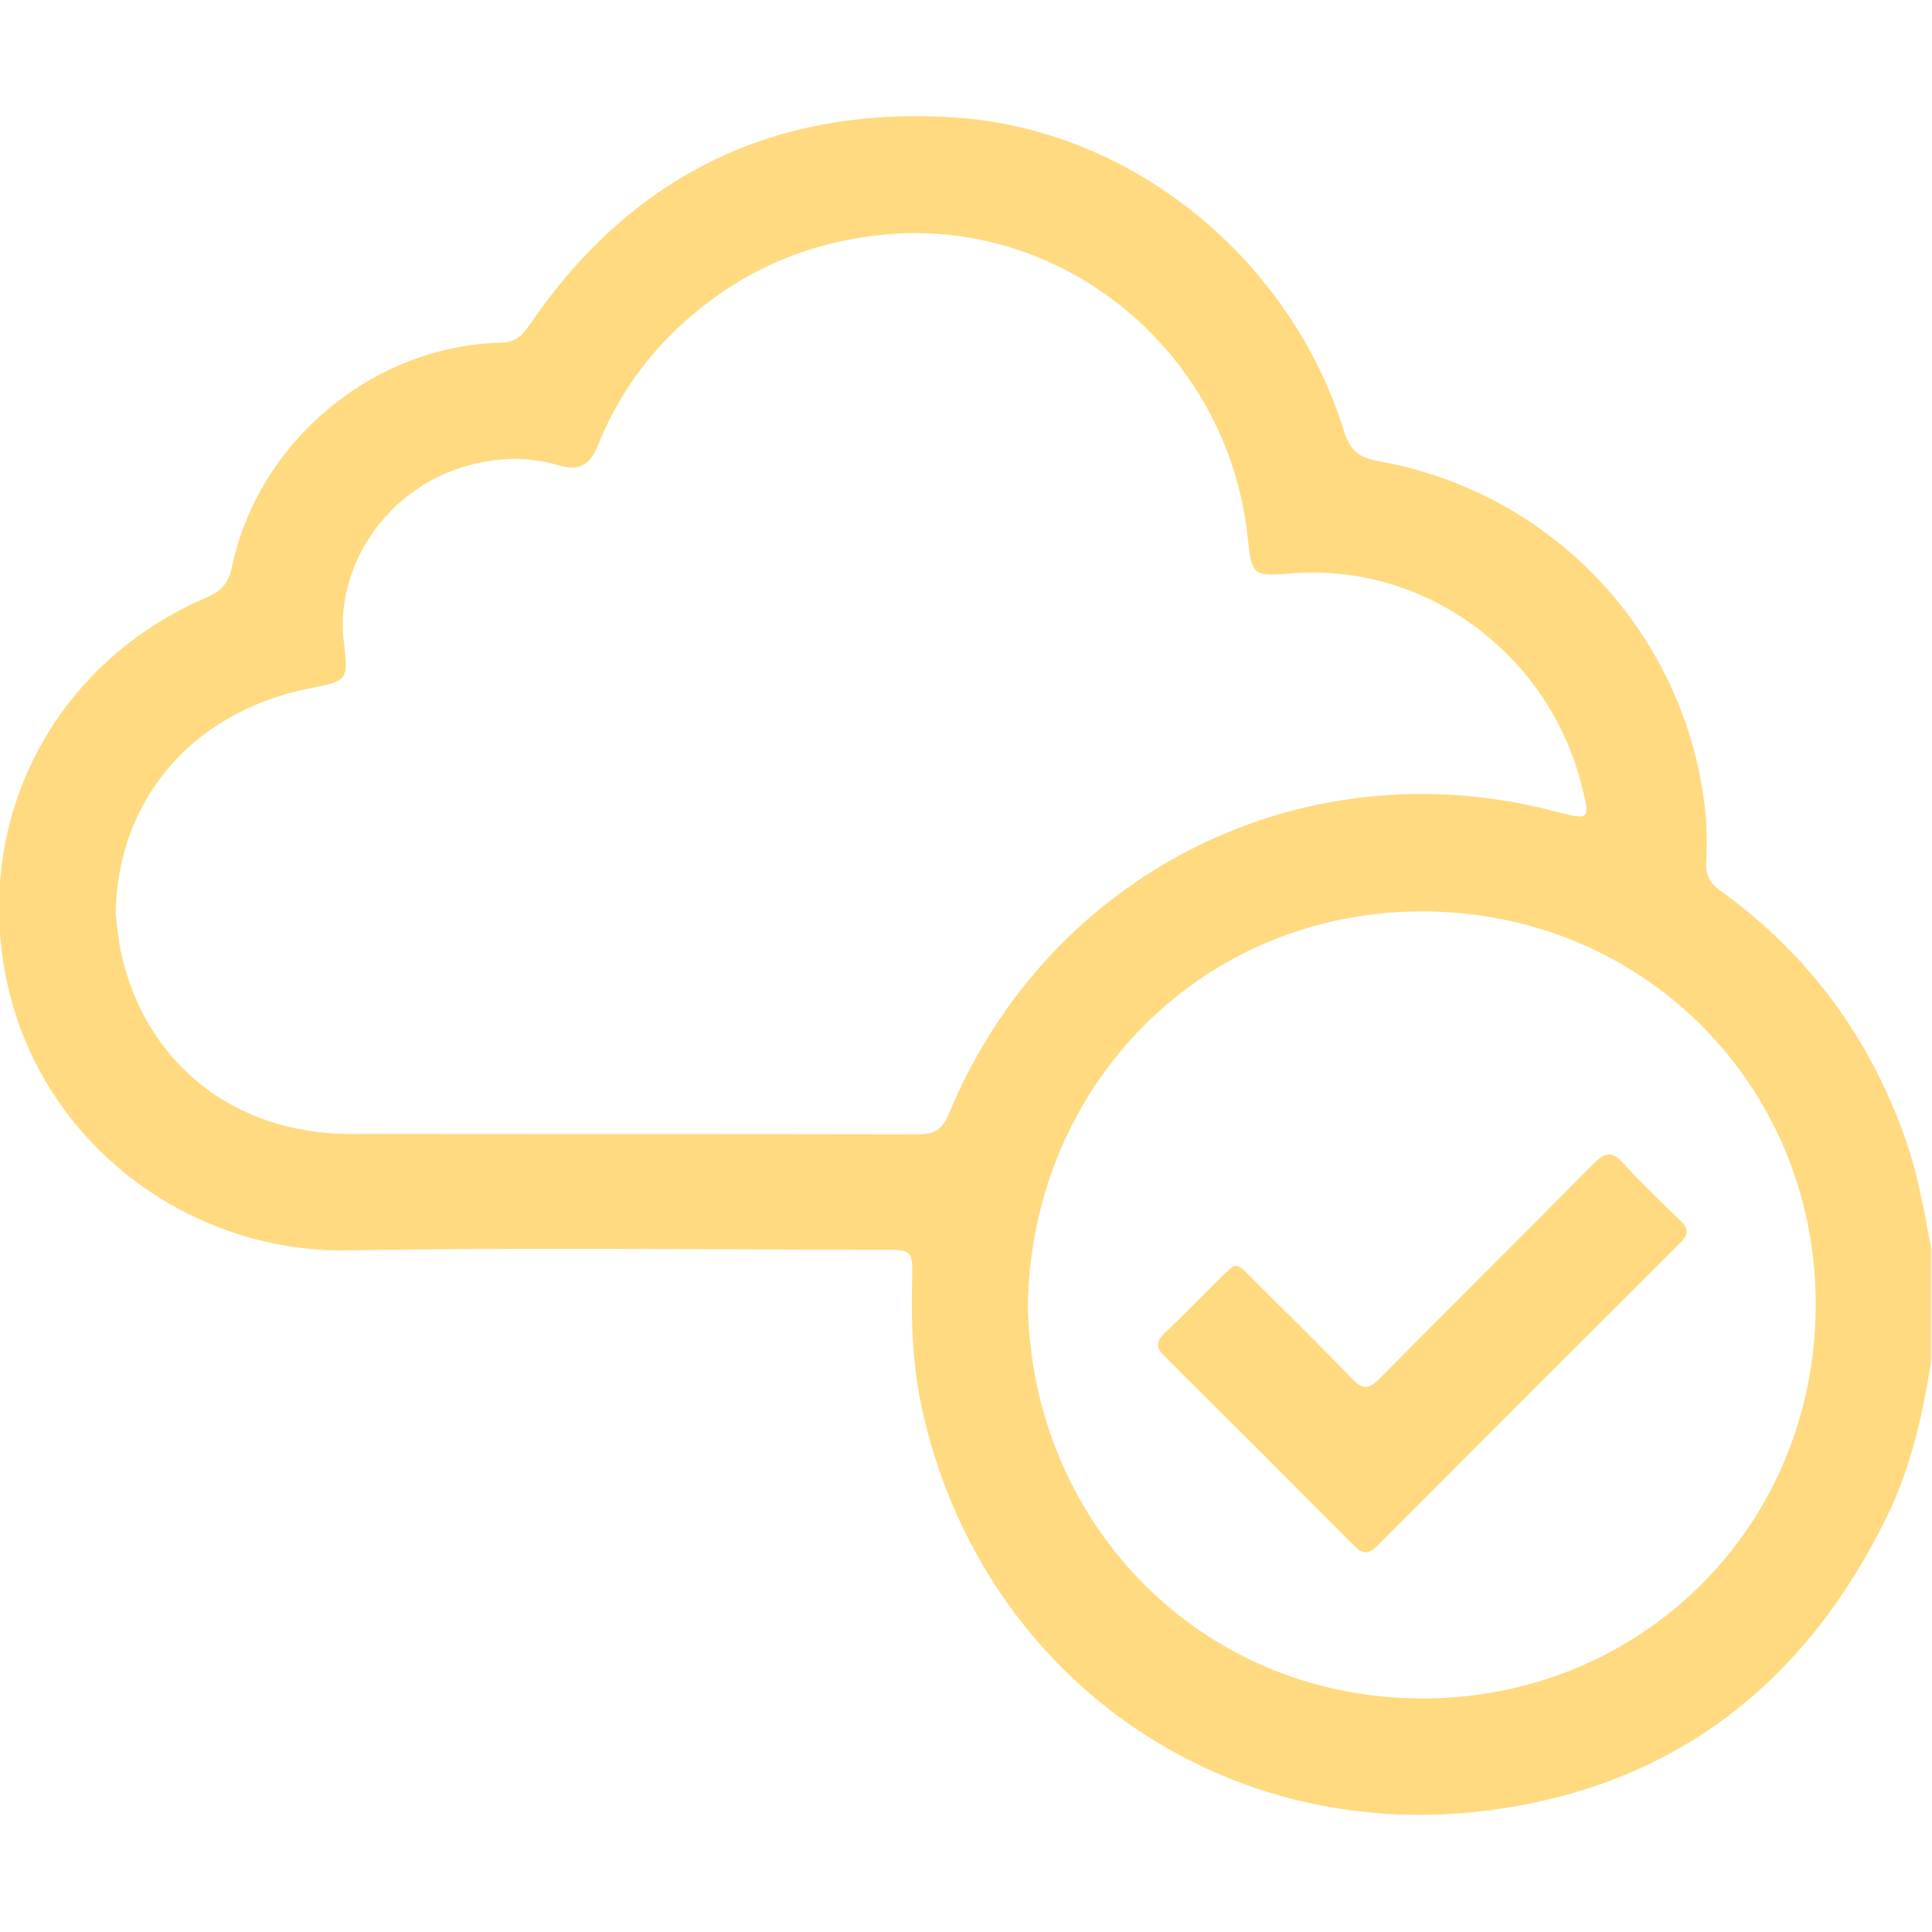
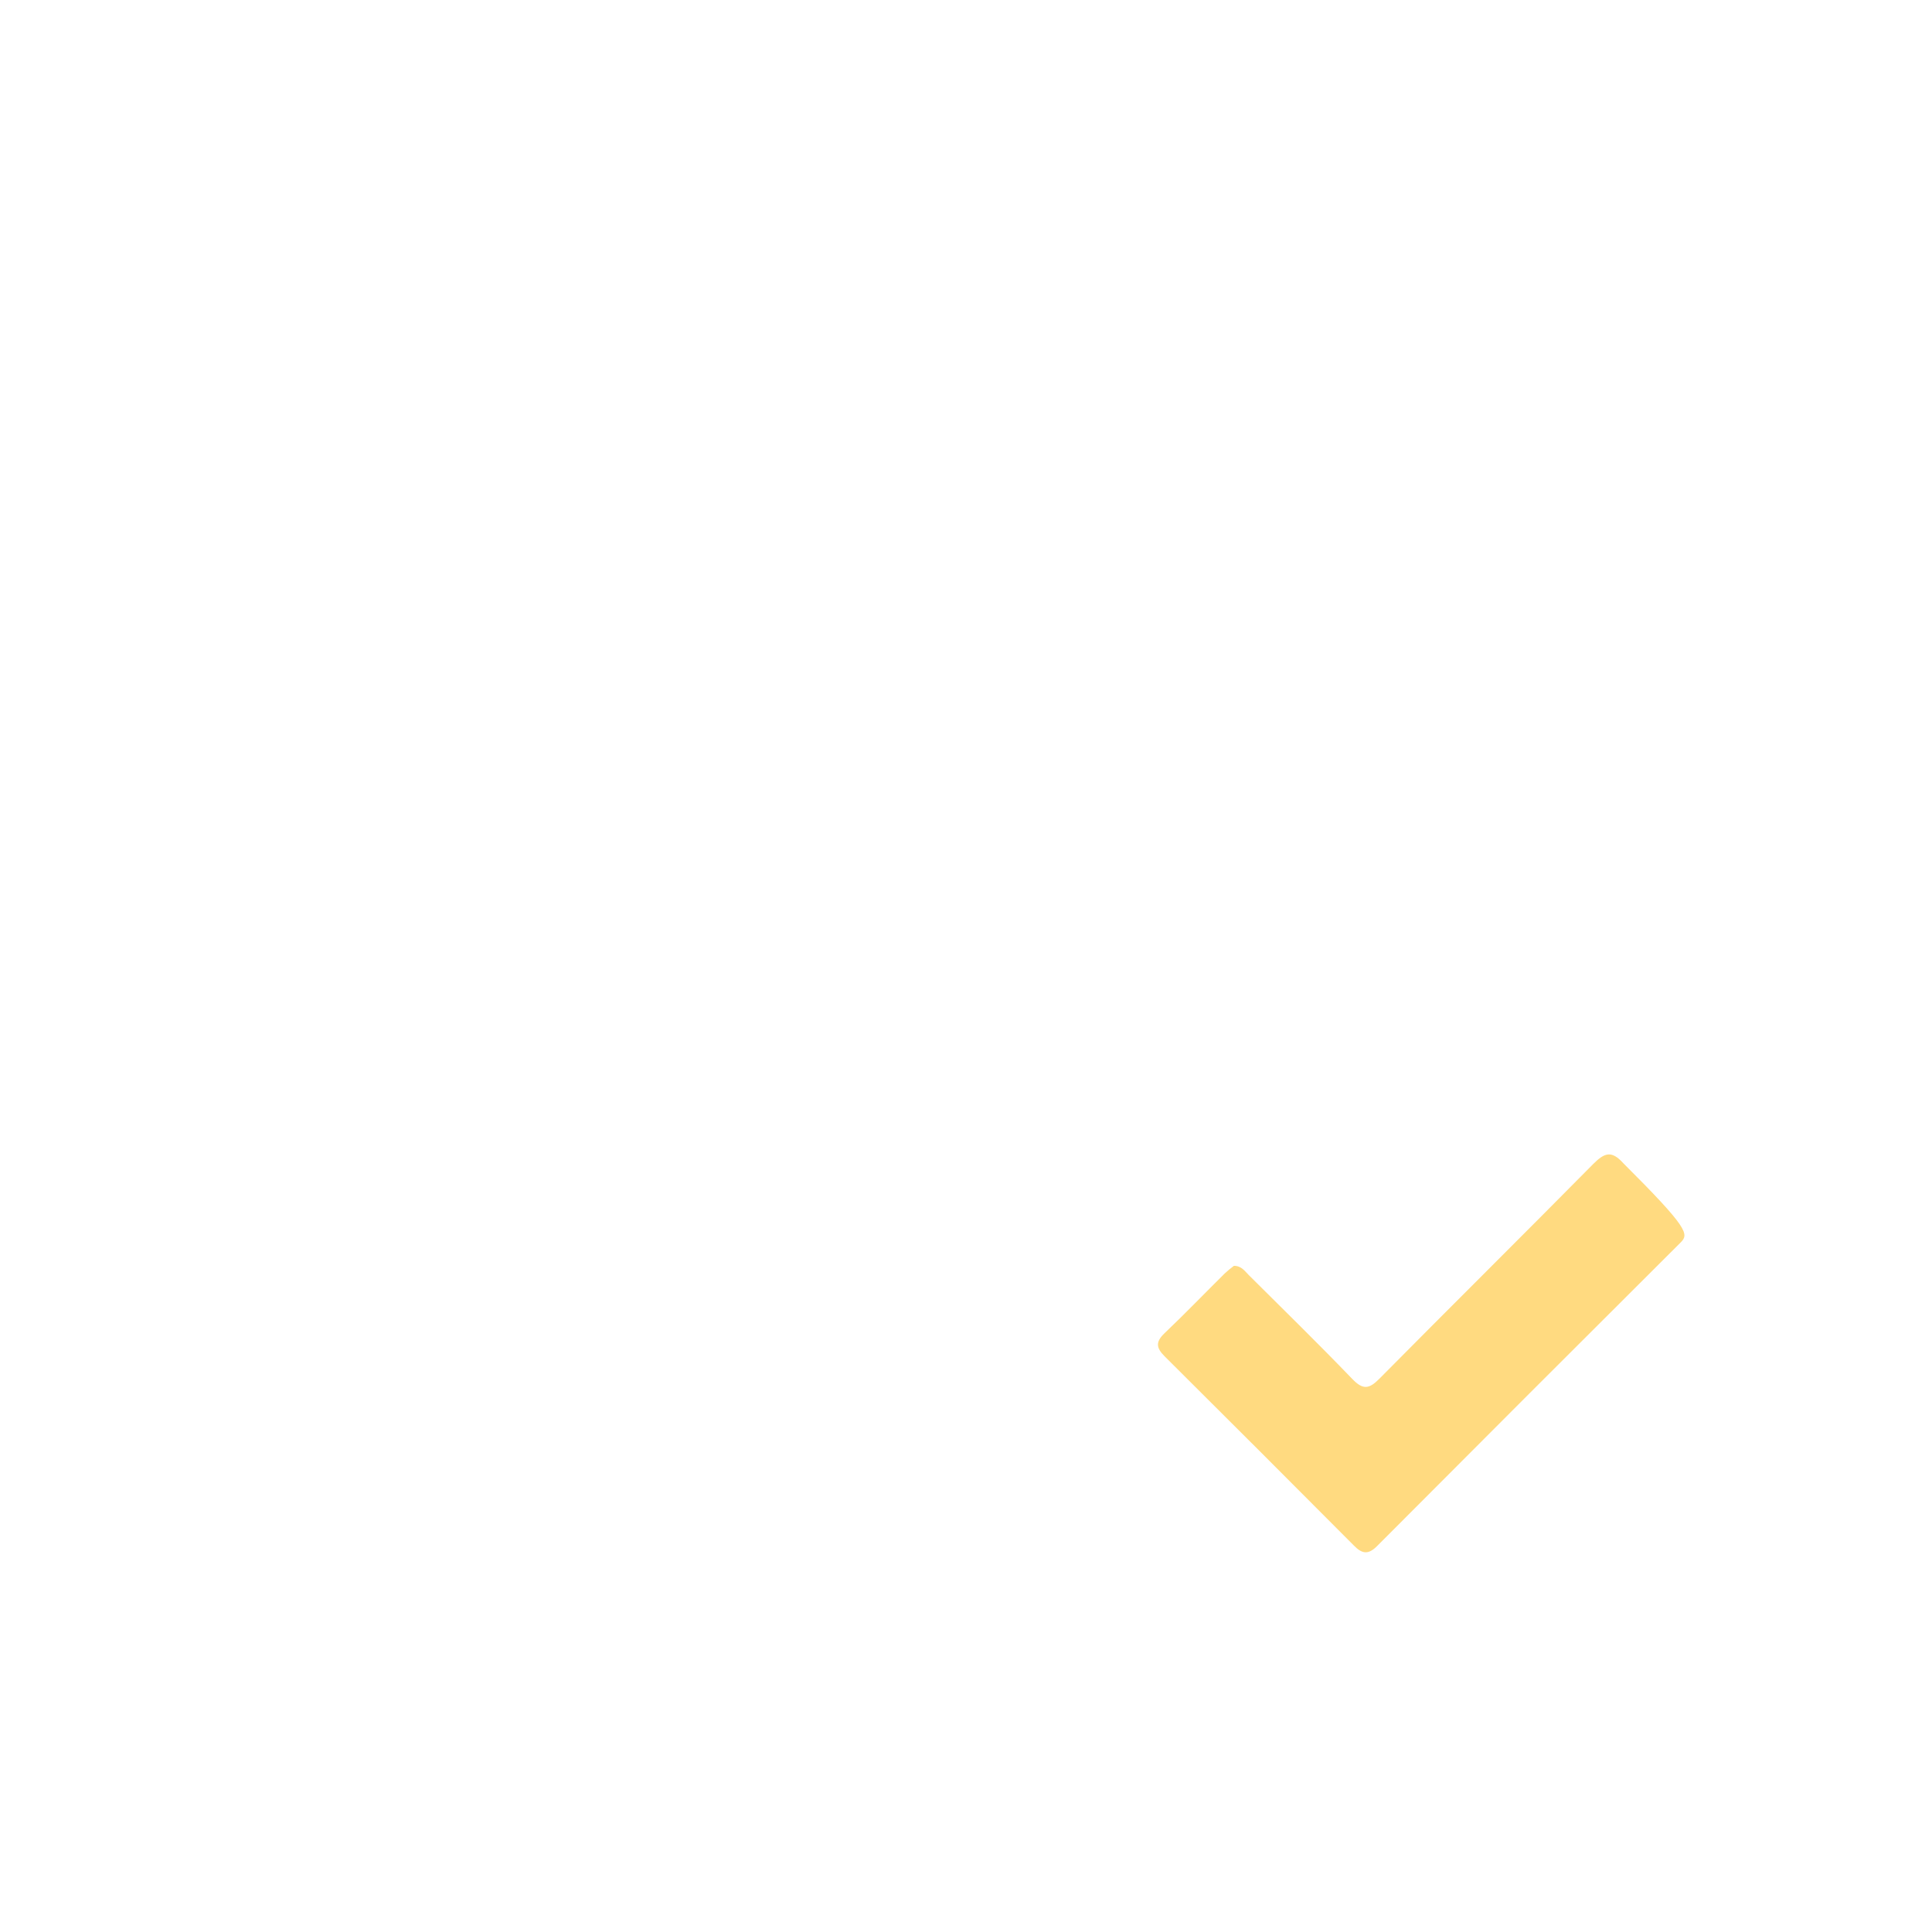
<svg xmlns="http://www.w3.org/2000/svg" width="512" height="512" viewBox="0 0 512 512" fill="none">
  <g clip-path="url(#clip0_1348_3289)">
    <g clip-path="url(#clip1_1348_3289)">
-       <path d="M511.766 360.798C509.524 374.971 506.411 388.924 500.065 401.895C478.305 446.426 443.233 473.661 393.847 479.847C322.782 488.735 259.804 443.343 244.4 373.63C241.898 362.339 241.398 350.909 241.718 339.398C241.918 331.191 241.848 331.181 233.39 331.181C186.287 331.181 139.174 330.56 92.08 331.361C48.33 332.111 6.372 300.262 0.466 252.018C-4.538 211.221 17.482 174.267 54.776 158.322C58.78 156.621 60.562 154.519 61.472 150.205C68.479 116.945 98.957 91.591 132.678 90.831C136.401 90.751 138.263 89.129 140.195 86.296C167.36 46.4 205.365 27.893 253.299 31.156C300.252 34.359 342.03 68.68 356.213 114.342C357.774 119.347 360.076 121.279 365.311 122.209C387.87 126.191 408.521 137.403 424.147 154.154C439.773 170.904 449.525 192.284 451.931 215.064C452.341 219.543 452.411 224.047 452.141 228.537C451.981 231.91 453.142 234.062 455.885 236.024C479.156 252.759 495.401 274.759 504.93 301.754C508.283 311.202 509.934 321.031 511.766 330.78V360.798ZM30.654 242.289C31.054 245.152 31.325 249.156 32.206 253.029C38.792 281.976 62.233 300.443 92.581 300.493C142.847 300.573 193.113 300.493 243.379 300.603C247.703 300.603 249.765 299.251 251.447 295.198C277.851 231.359 345.053 197.689 411.434 214.864C421.673 217.517 421.543 217.547 418.931 207.347C410.673 174.968 379.374 149.024 342.13 151.967C331.851 152.777 331.761 152.537 330.64 142.268C325.265 92.862 281.464 57.44 233.961 62.194C211.45 64.447 192.553 73.705 176.788 89.72C168.888 97.88 162.659 107.506 158.451 118.056C156.359 123.13 153.637 124.892 148.242 123.37C144.251 122.176 140.106 121.579 135.941 121.599C106.554 122.4 88.257 147.623 91.14 170.283C92.431 180.403 91.95 180.463 82.021 182.435C51.263 188.52 31.004 211.711 30.654 242.289ZM272.386 345.604C273.257 403.497 317.898 449.849 376.572 450.11C434.174 450.36 481.088 405.198 481.188 345.774C481.278 288.111 435.866 241.619 376.992 241.529C319.009 241.458 273.557 287.04 272.386 345.604Z" fill="#FFDA80" />
-       <path d="M326.996 335.455C328.998 335.455 329.888 336.857 330.909 337.878C340.108 347.036 349.396 356.114 358.395 365.463C361.187 368.366 362.819 368.135 365.541 365.383C384.368 346.365 403.426 327.498 422.253 308.441C425.256 305.438 427.118 304.847 430.201 308.271C434.975 313.575 440.21 318.52 445.334 323.484C447.466 325.486 447.596 327.068 445.414 329.24C418.536 356.024 391.712 382.852 364.941 409.723C362.578 412.096 360.937 411.785 358.785 409.573C342.103 392.811 325.394 376.106 308.659 359.457C306.377 357.195 306.207 355.614 308.599 353.332C314.024 348.167 319.219 342.772 324.533 337.507C325.317 336.78 326.139 336.095 326.996 335.455Z" fill="#FFDA80" />
+       <path d="M326.996 335.455C328.998 335.455 329.888 336.857 330.909 337.878C340.108 347.036 349.396 356.114 358.395 365.463C361.187 368.366 362.819 368.135 365.541 365.383C384.368 346.365 403.426 327.498 422.253 308.441C425.256 305.438 427.118 304.847 430.201 308.271C447.466 325.486 447.596 327.068 445.414 329.24C418.536 356.024 391.712 382.852 364.941 409.723C362.578 412.096 360.937 411.785 358.785 409.573C342.103 392.811 325.394 376.106 308.659 359.457C306.377 357.195 306.207 355.614 308.599 353.332C314.024 348.167 319.219 342.772 324.533 337.507C325.317 336.78 326.139 336.095 326.996 335.455Z" fill="#FFDA80" />
    </g>
  </g>
  <defs>
    <clipPath id="clip0_1348_3289">
      <rect width="512" height="512" fill="white" />
    </clipPath>
    <clipPath id="clip1_1348_3289">
      <rect width="512" height="450.162" fill="white" transform="translate(-0.234 30.797)" />
    </clipPath>
  </defs>
</svg>